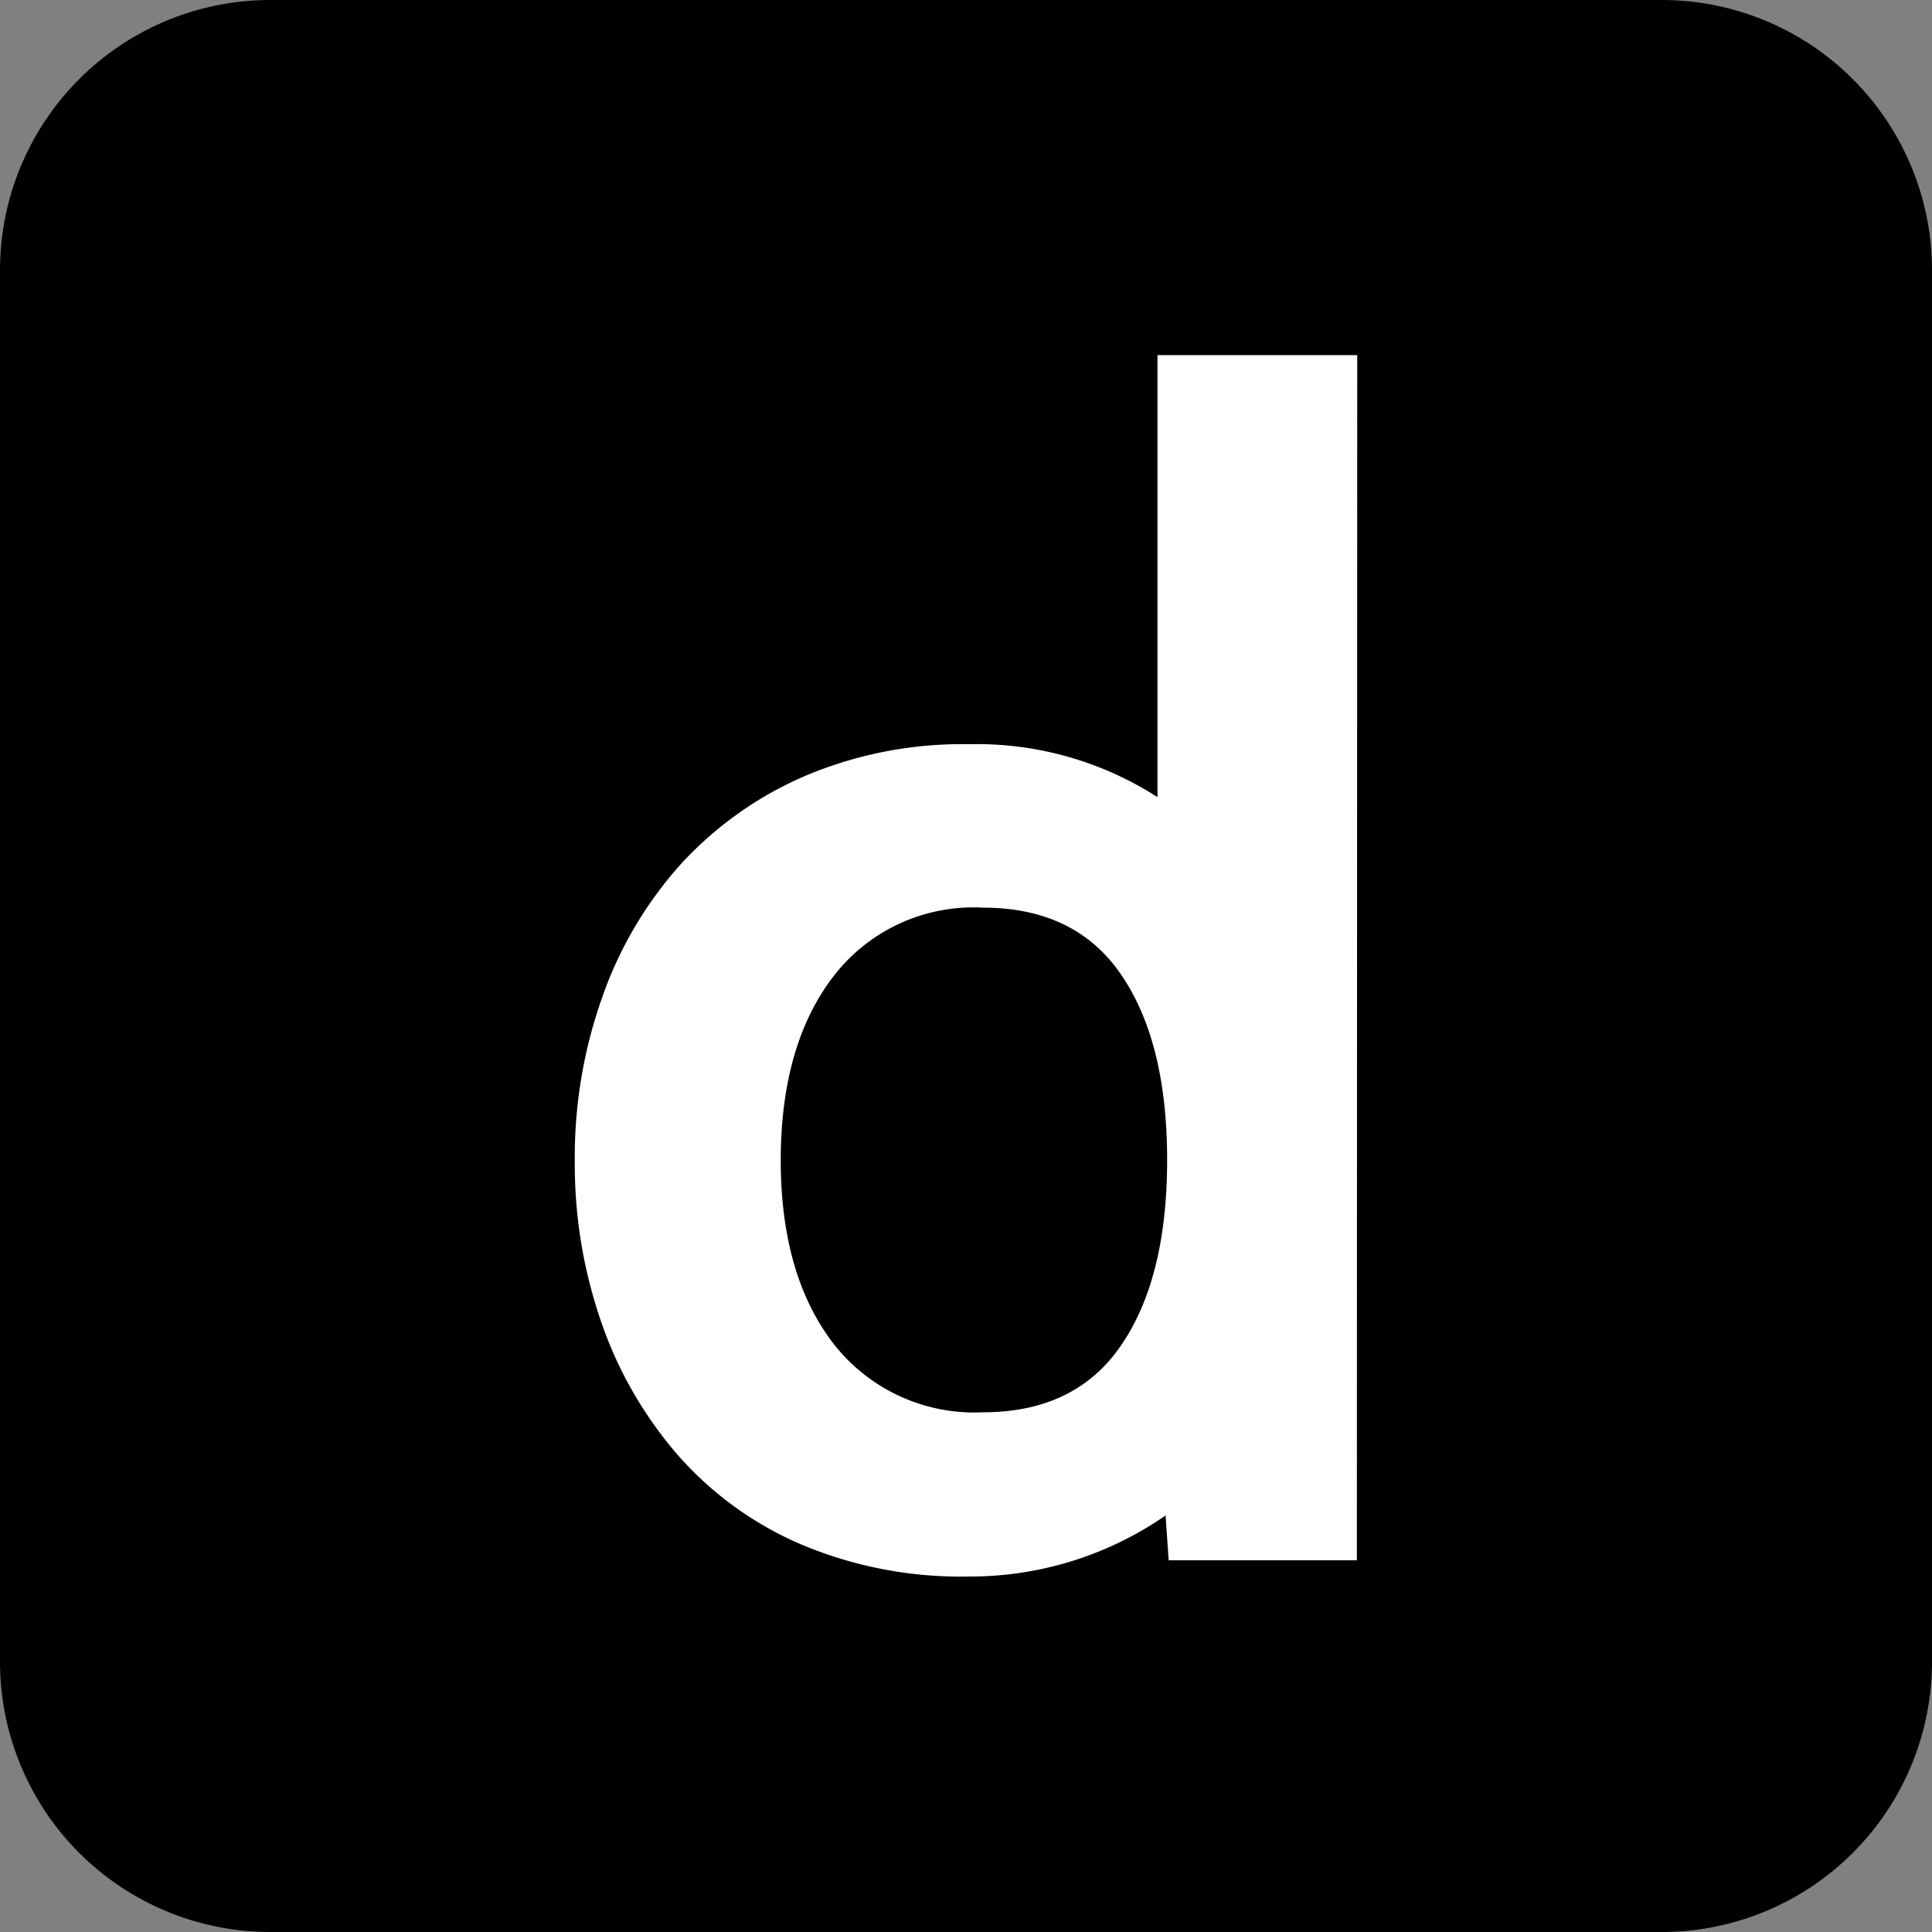
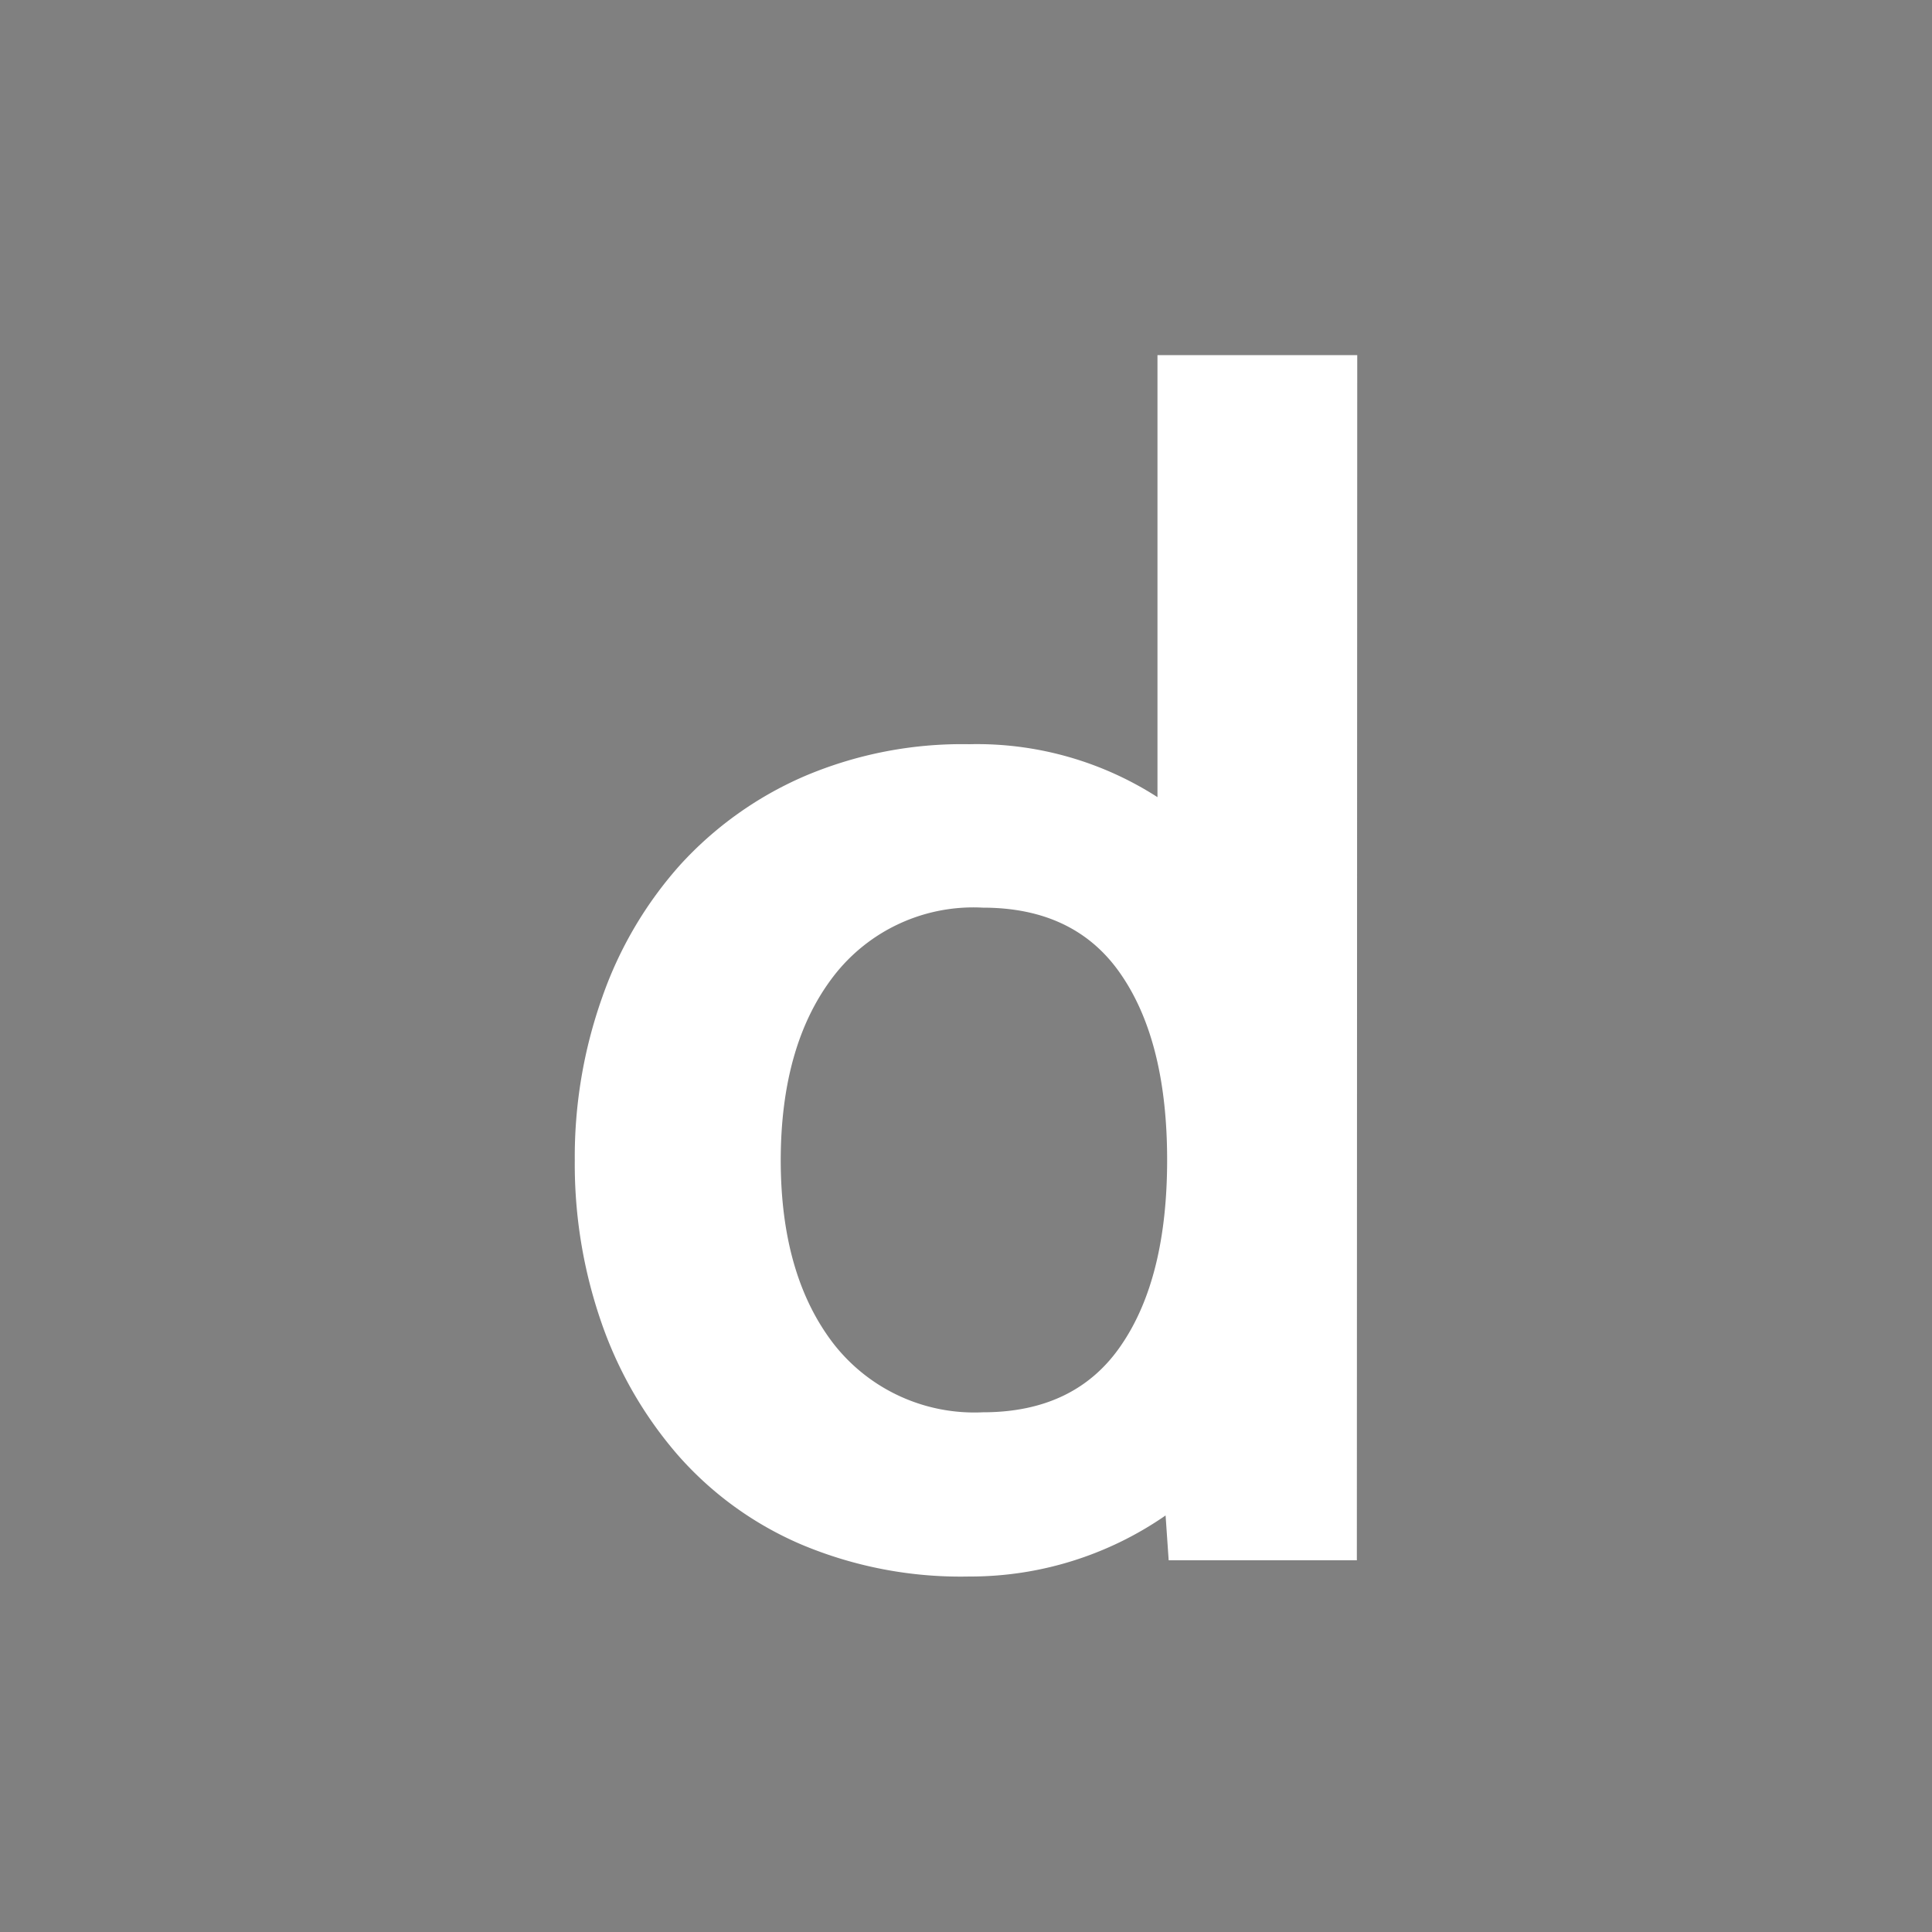
<svg xmlns="http://www.w3.org/2000/svg" viewBox="0 0 500 500">
  <rect x="0" y="0" width="500" height="500" fill="#808080" stroke="none" />
  <defs>
    <style>.a{fill:#fff;}</style>
  </defs>
-   <path d="M70,0H430a69.949,69.949,0,0,1,70,70V430a69.949,69.949,0,0,1-70,70H70A69.949,69.949,0,0,1,0,430V70A69.949,69.949,0,0,1,70,0Z" />
  <path class="a" d="M351.152,403.8h-48.7l-.8-11.6a88.743,88.743,0,0,1-50.8,15.8,106.318,106.318,0,0,1-43.5-8.3,89.013,89.013,0,0,1-31.9-23.1,104.267,104.267,0,0,1-19.8-34.3,125.007,125.007,0,0,1-6.9-42,123.473,123.473,0,0,1,7.1-42.2,101.633,101.633,0,0,1,20.2-34.3,93.929,93.929,0,0,1,32.1-22.9,104.228,104.228,0,0,1,42.7-8.3,86.4,86.4,0,0,1,48.7,13.7V91.9h51.7Zm-96.8-168.9a45.673,45.673,0,0,0-38.6,17.7q-13.65,17.7-13.7,47.6c0,20,4.6,35.8,13.7,47.6a46.207,46.207,0,0,0,38.6,17.7c16,0,28-5.8,35.9-17.5,7.9-11.6,11.8-27.6,11.8-47.8s-3.9-36.2-11.8-47.8C282.352,240.7,270.352,234.9,254.352,234.9Z" />
</svg>